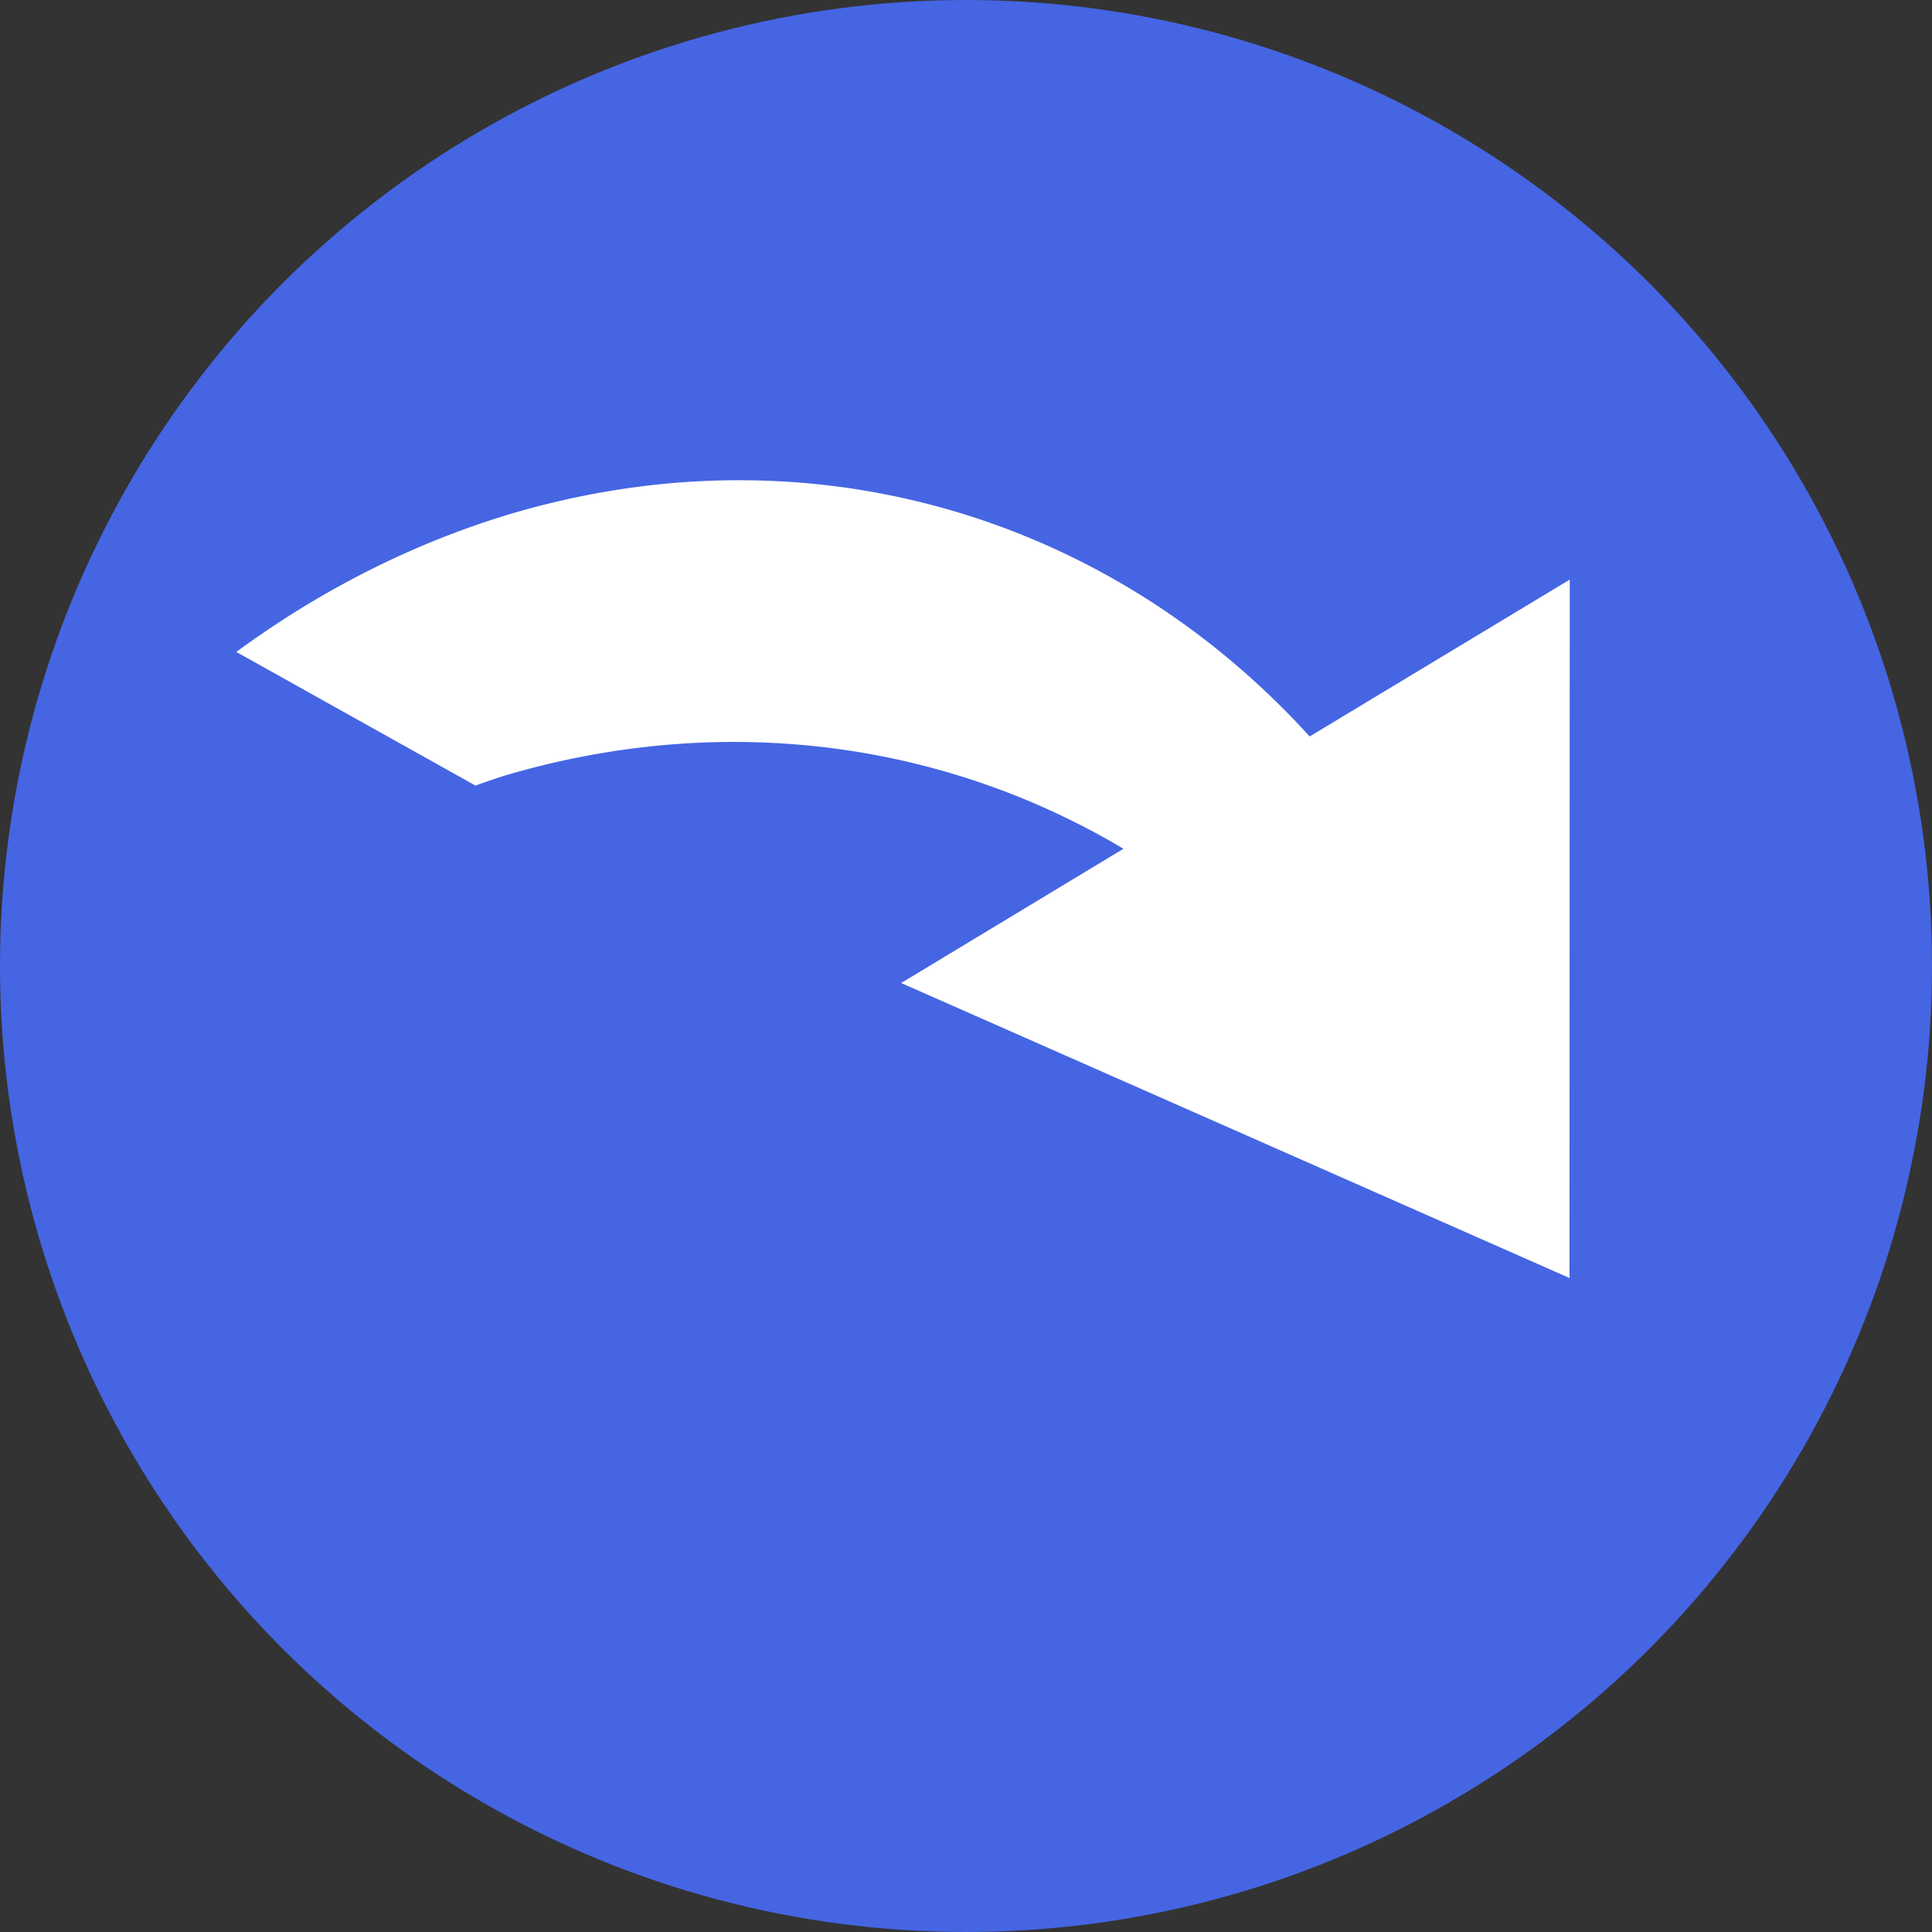
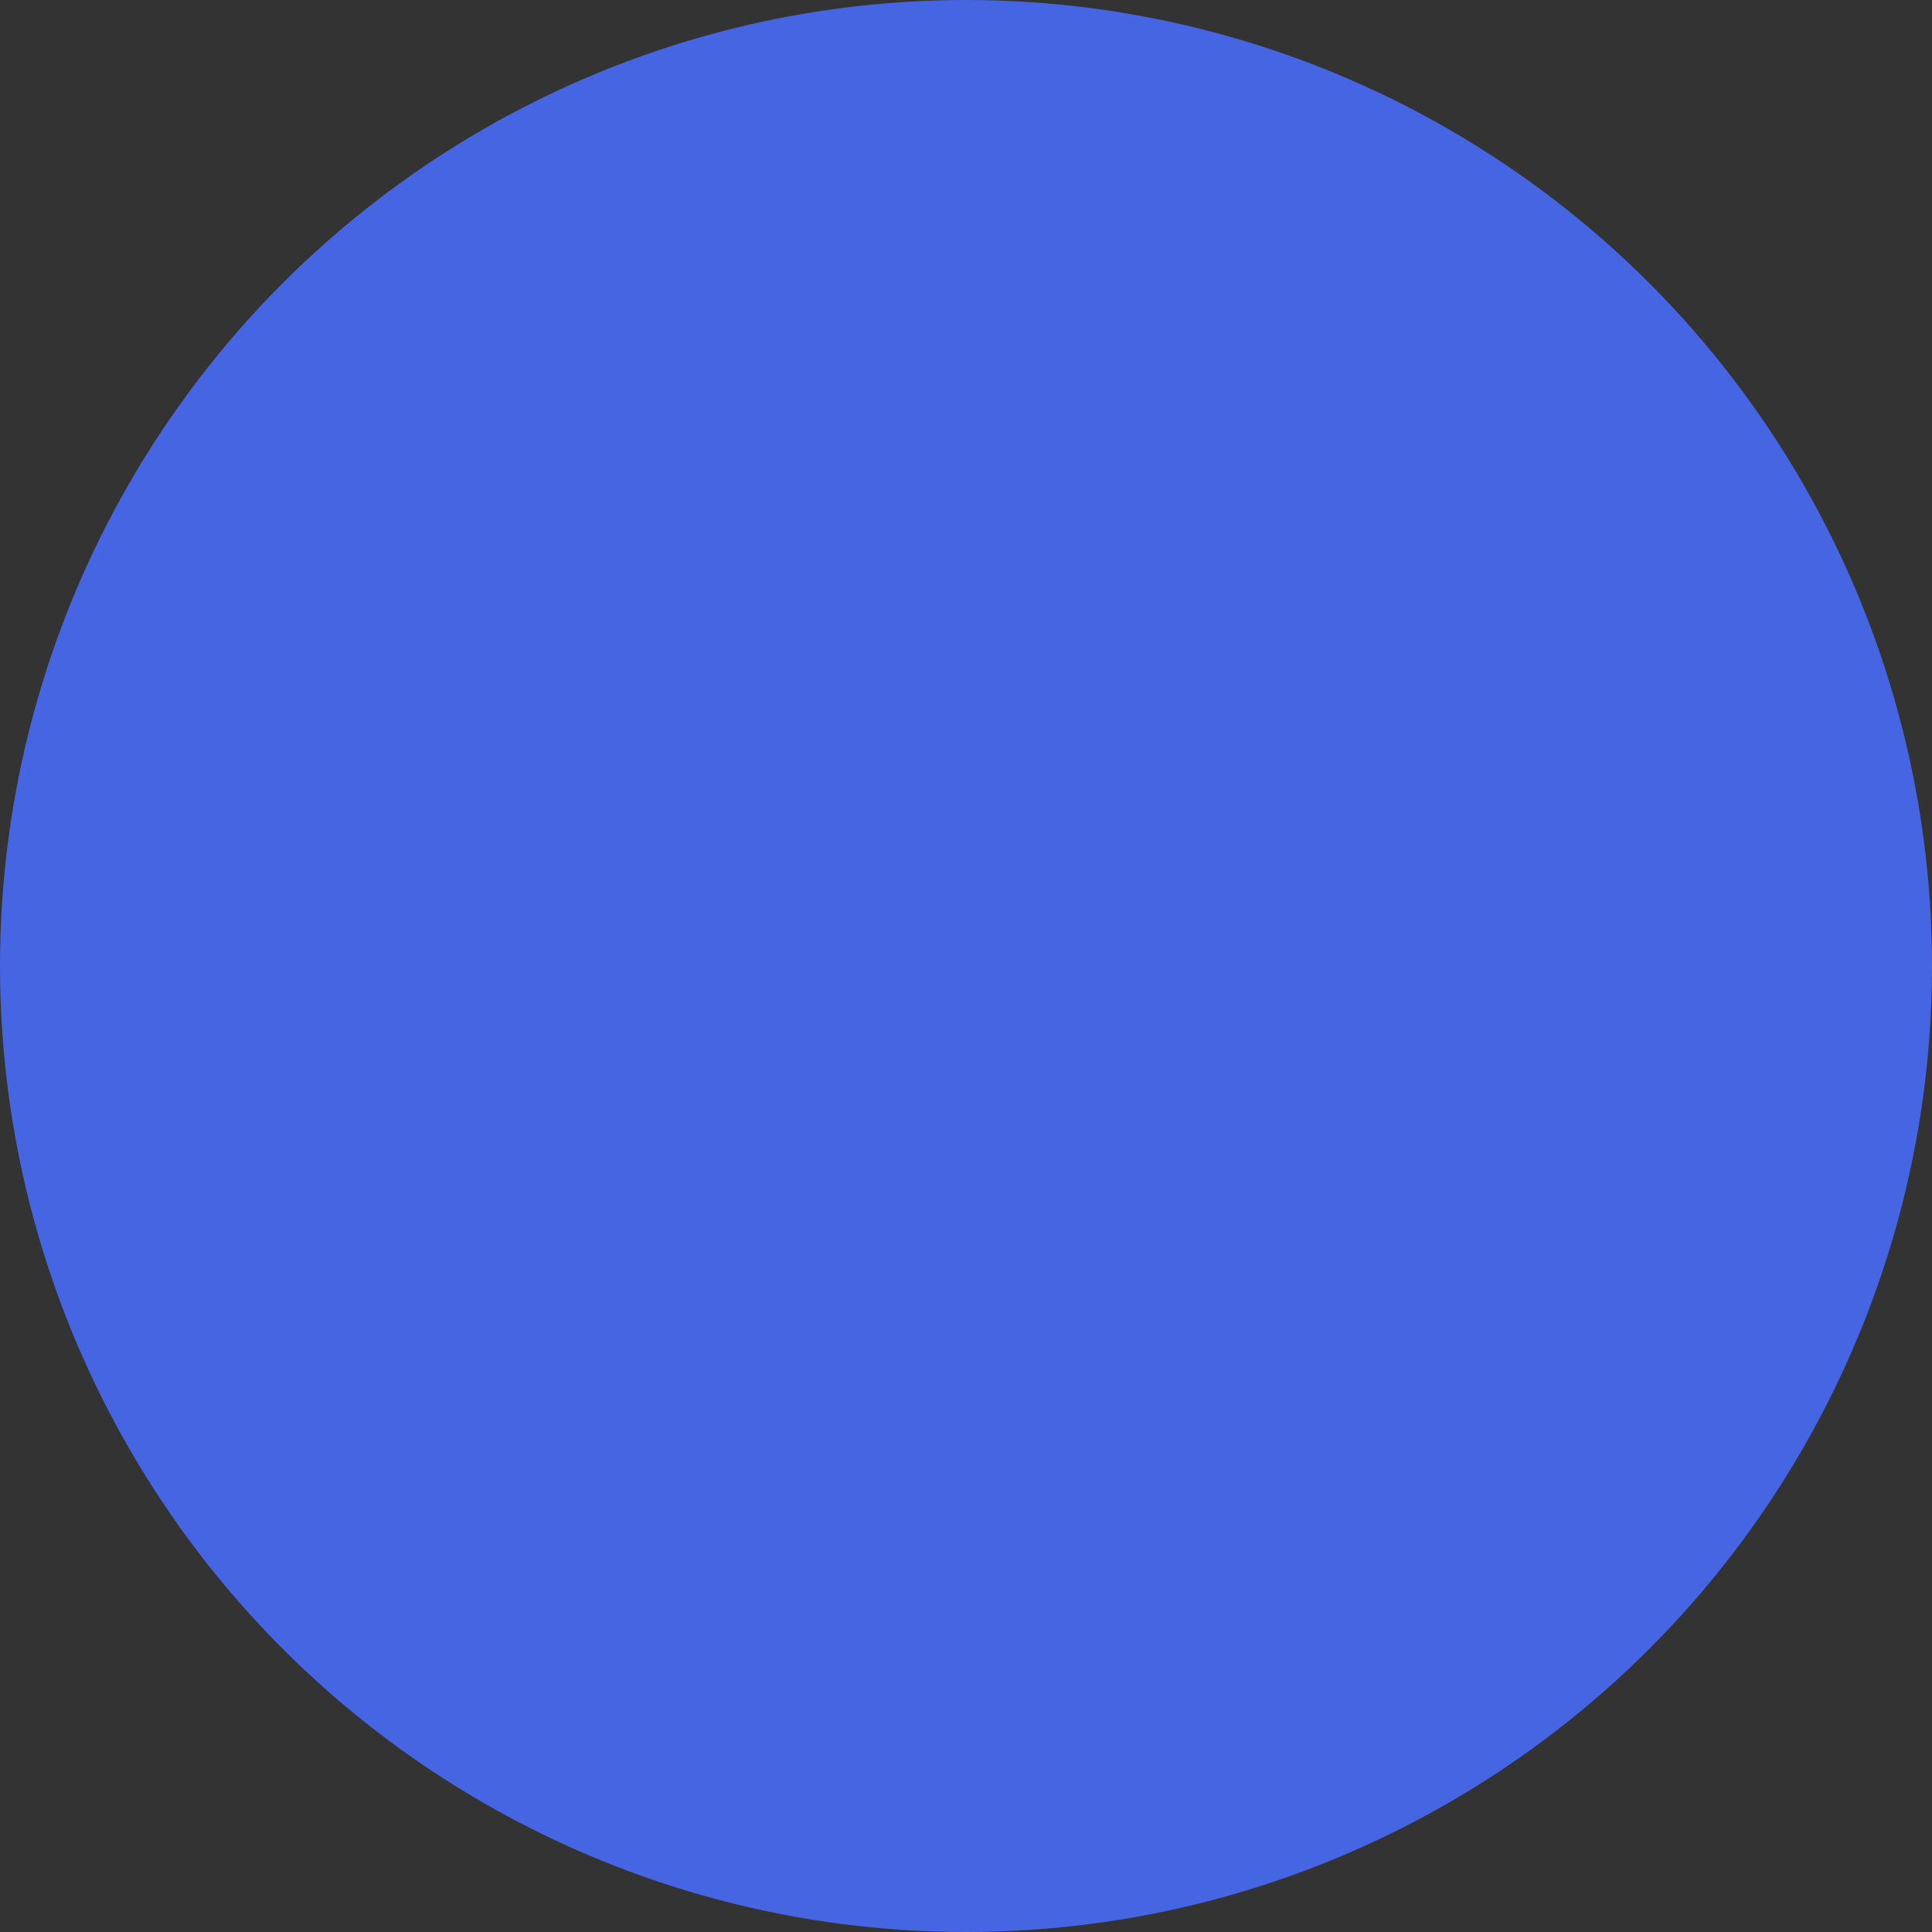
<svg xmlns="http://www.w3.org/2000/svg" width="16" height="16" version="1.1">
  <rect width="100%" height="100%" fill="#333333" stroke="none" />
  <circle style="fill:#4565e3" cx="8" cy="8" r="8" />
-   <path style="fill:#ffffff" d="m 5.509,4.006 a 7.154,8.178 16.976 0 0 -1.304,0.257 7.154,8.178 16.976 0 0 -2.248,1.136 l 1.981,1.107 a 7.154,8.178 16.976 0 1 0.236,-0.081 7.154,8.178 16.976 0 1 5.13,0.604 L 7.463,8.141 10.23,9.362 12.998,10.584 12.999,7.691 13,4.8 10.846,6.099 a 7.154,8.178 16.976 0 0 -4.029,-2.084 7.154,8.178 16.976 0 0 -1.308,-0.009 z" />
</svg>